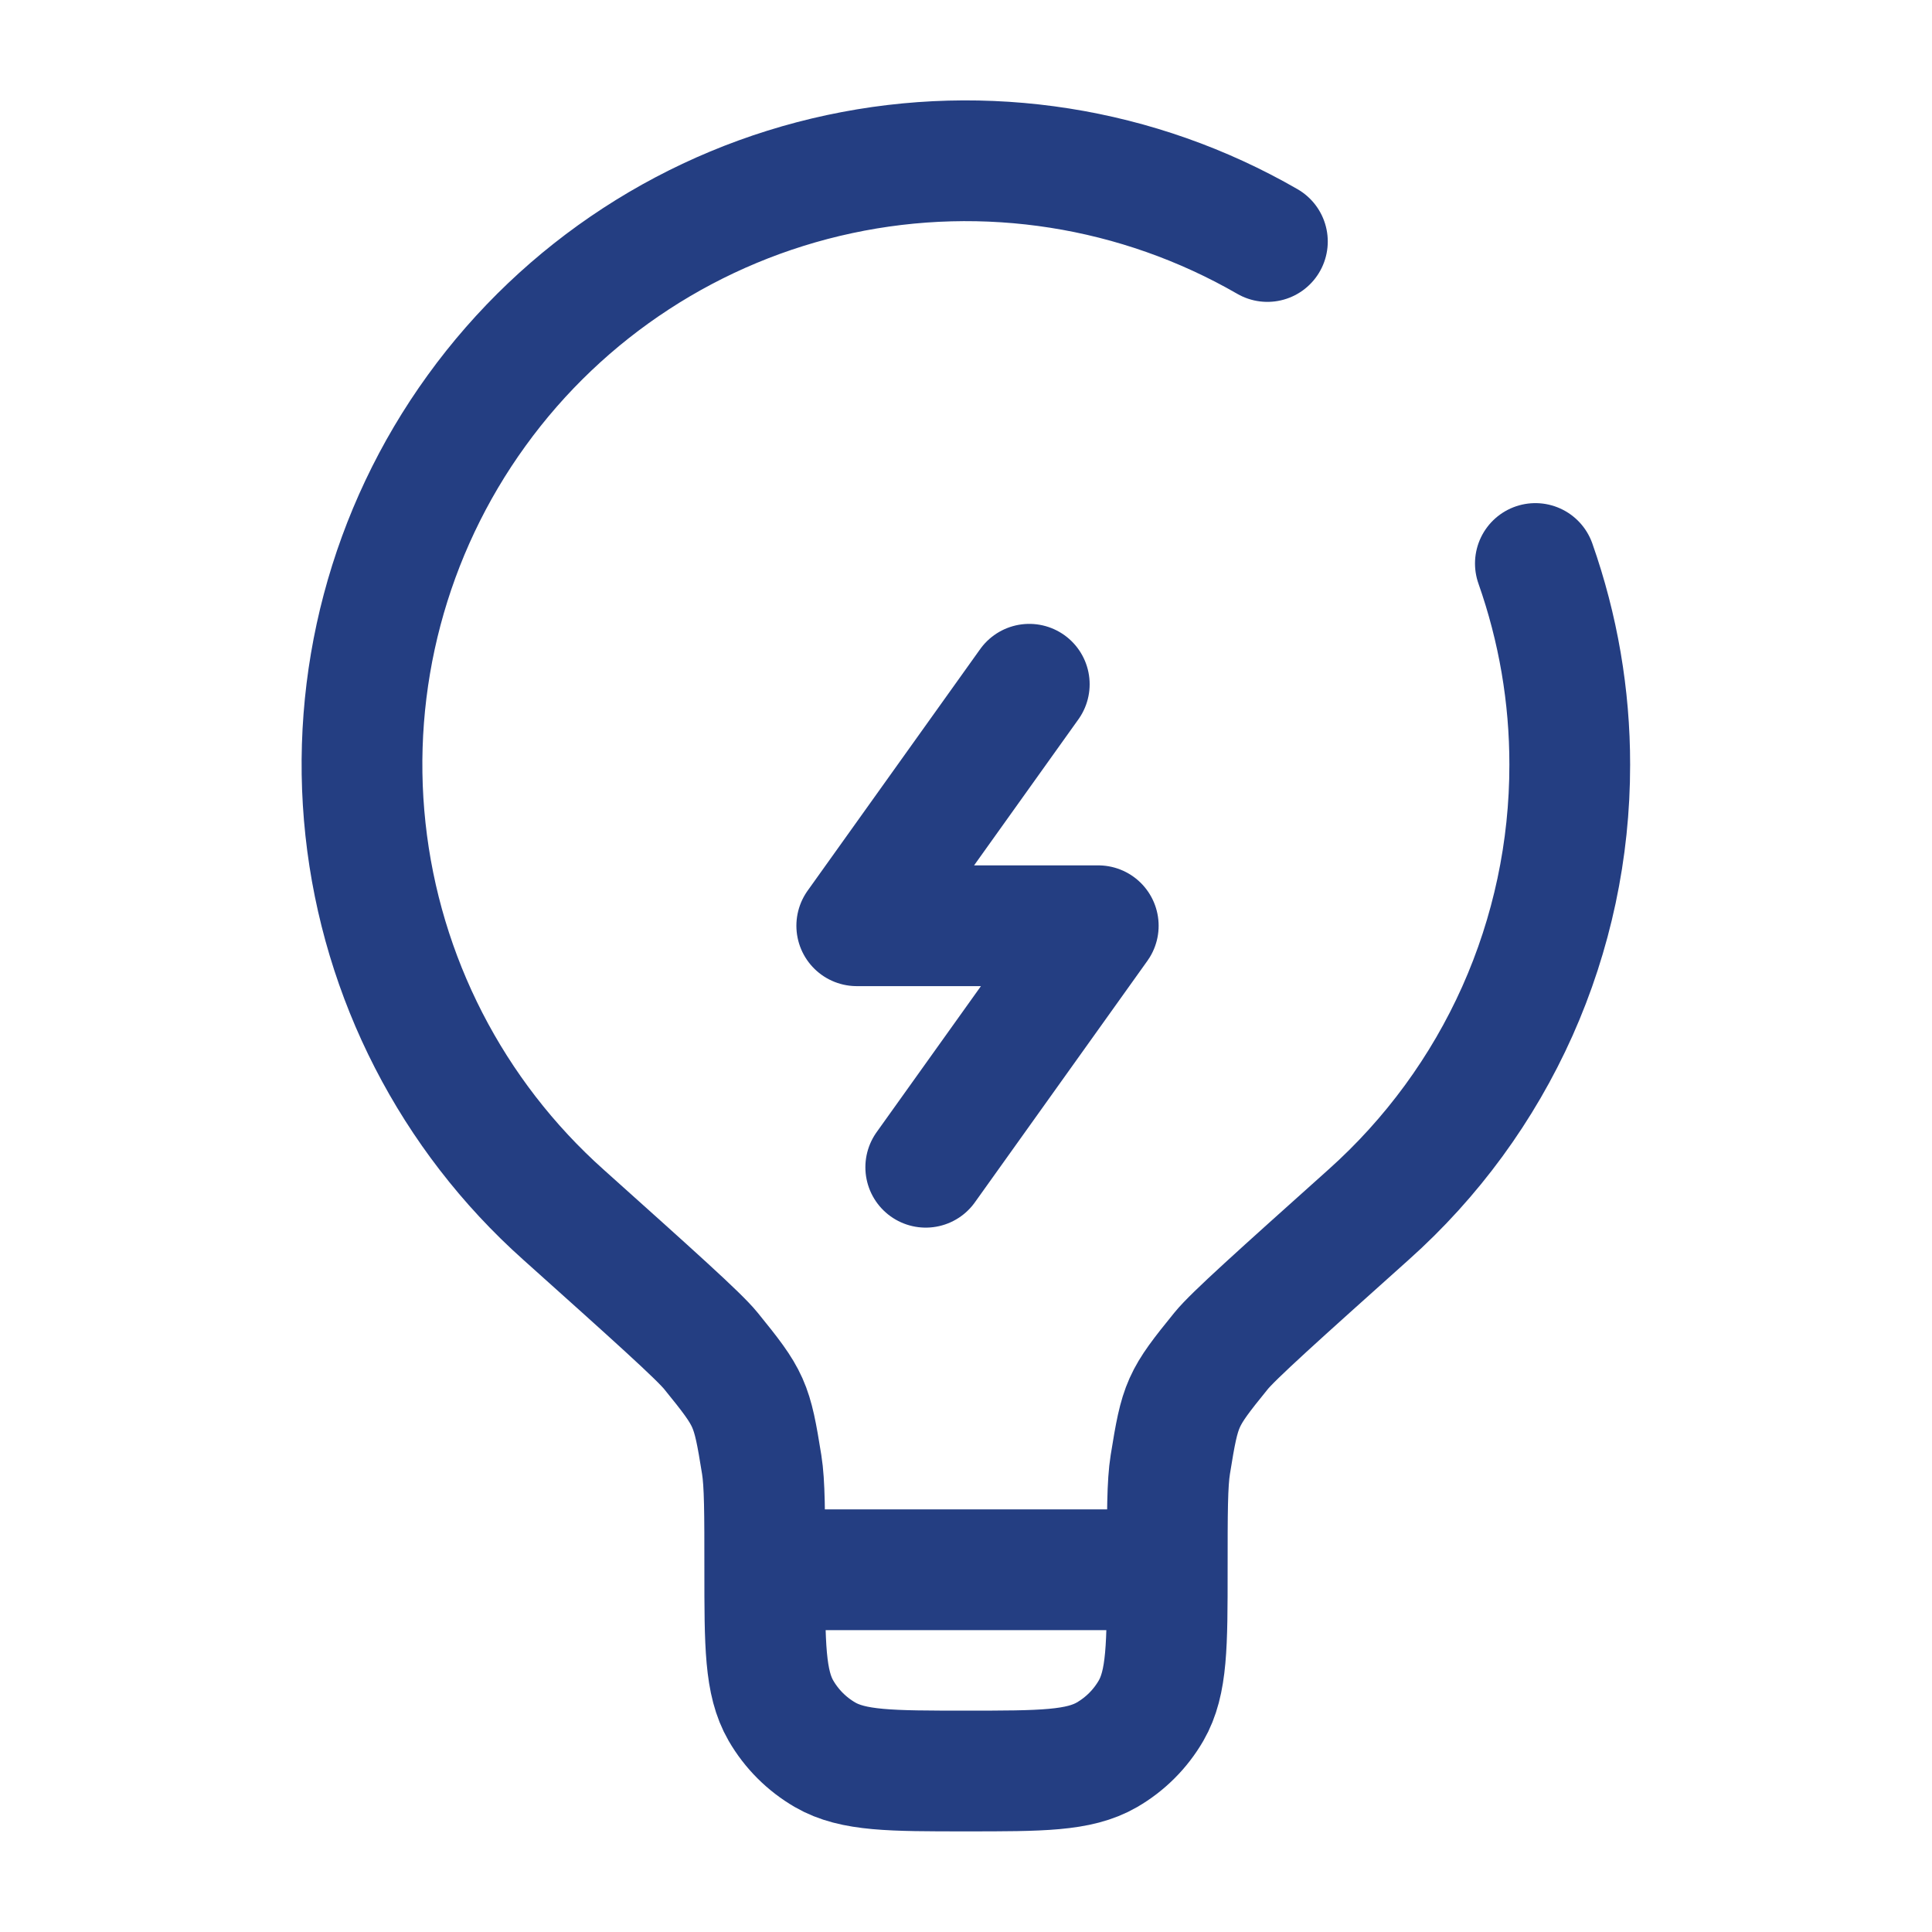
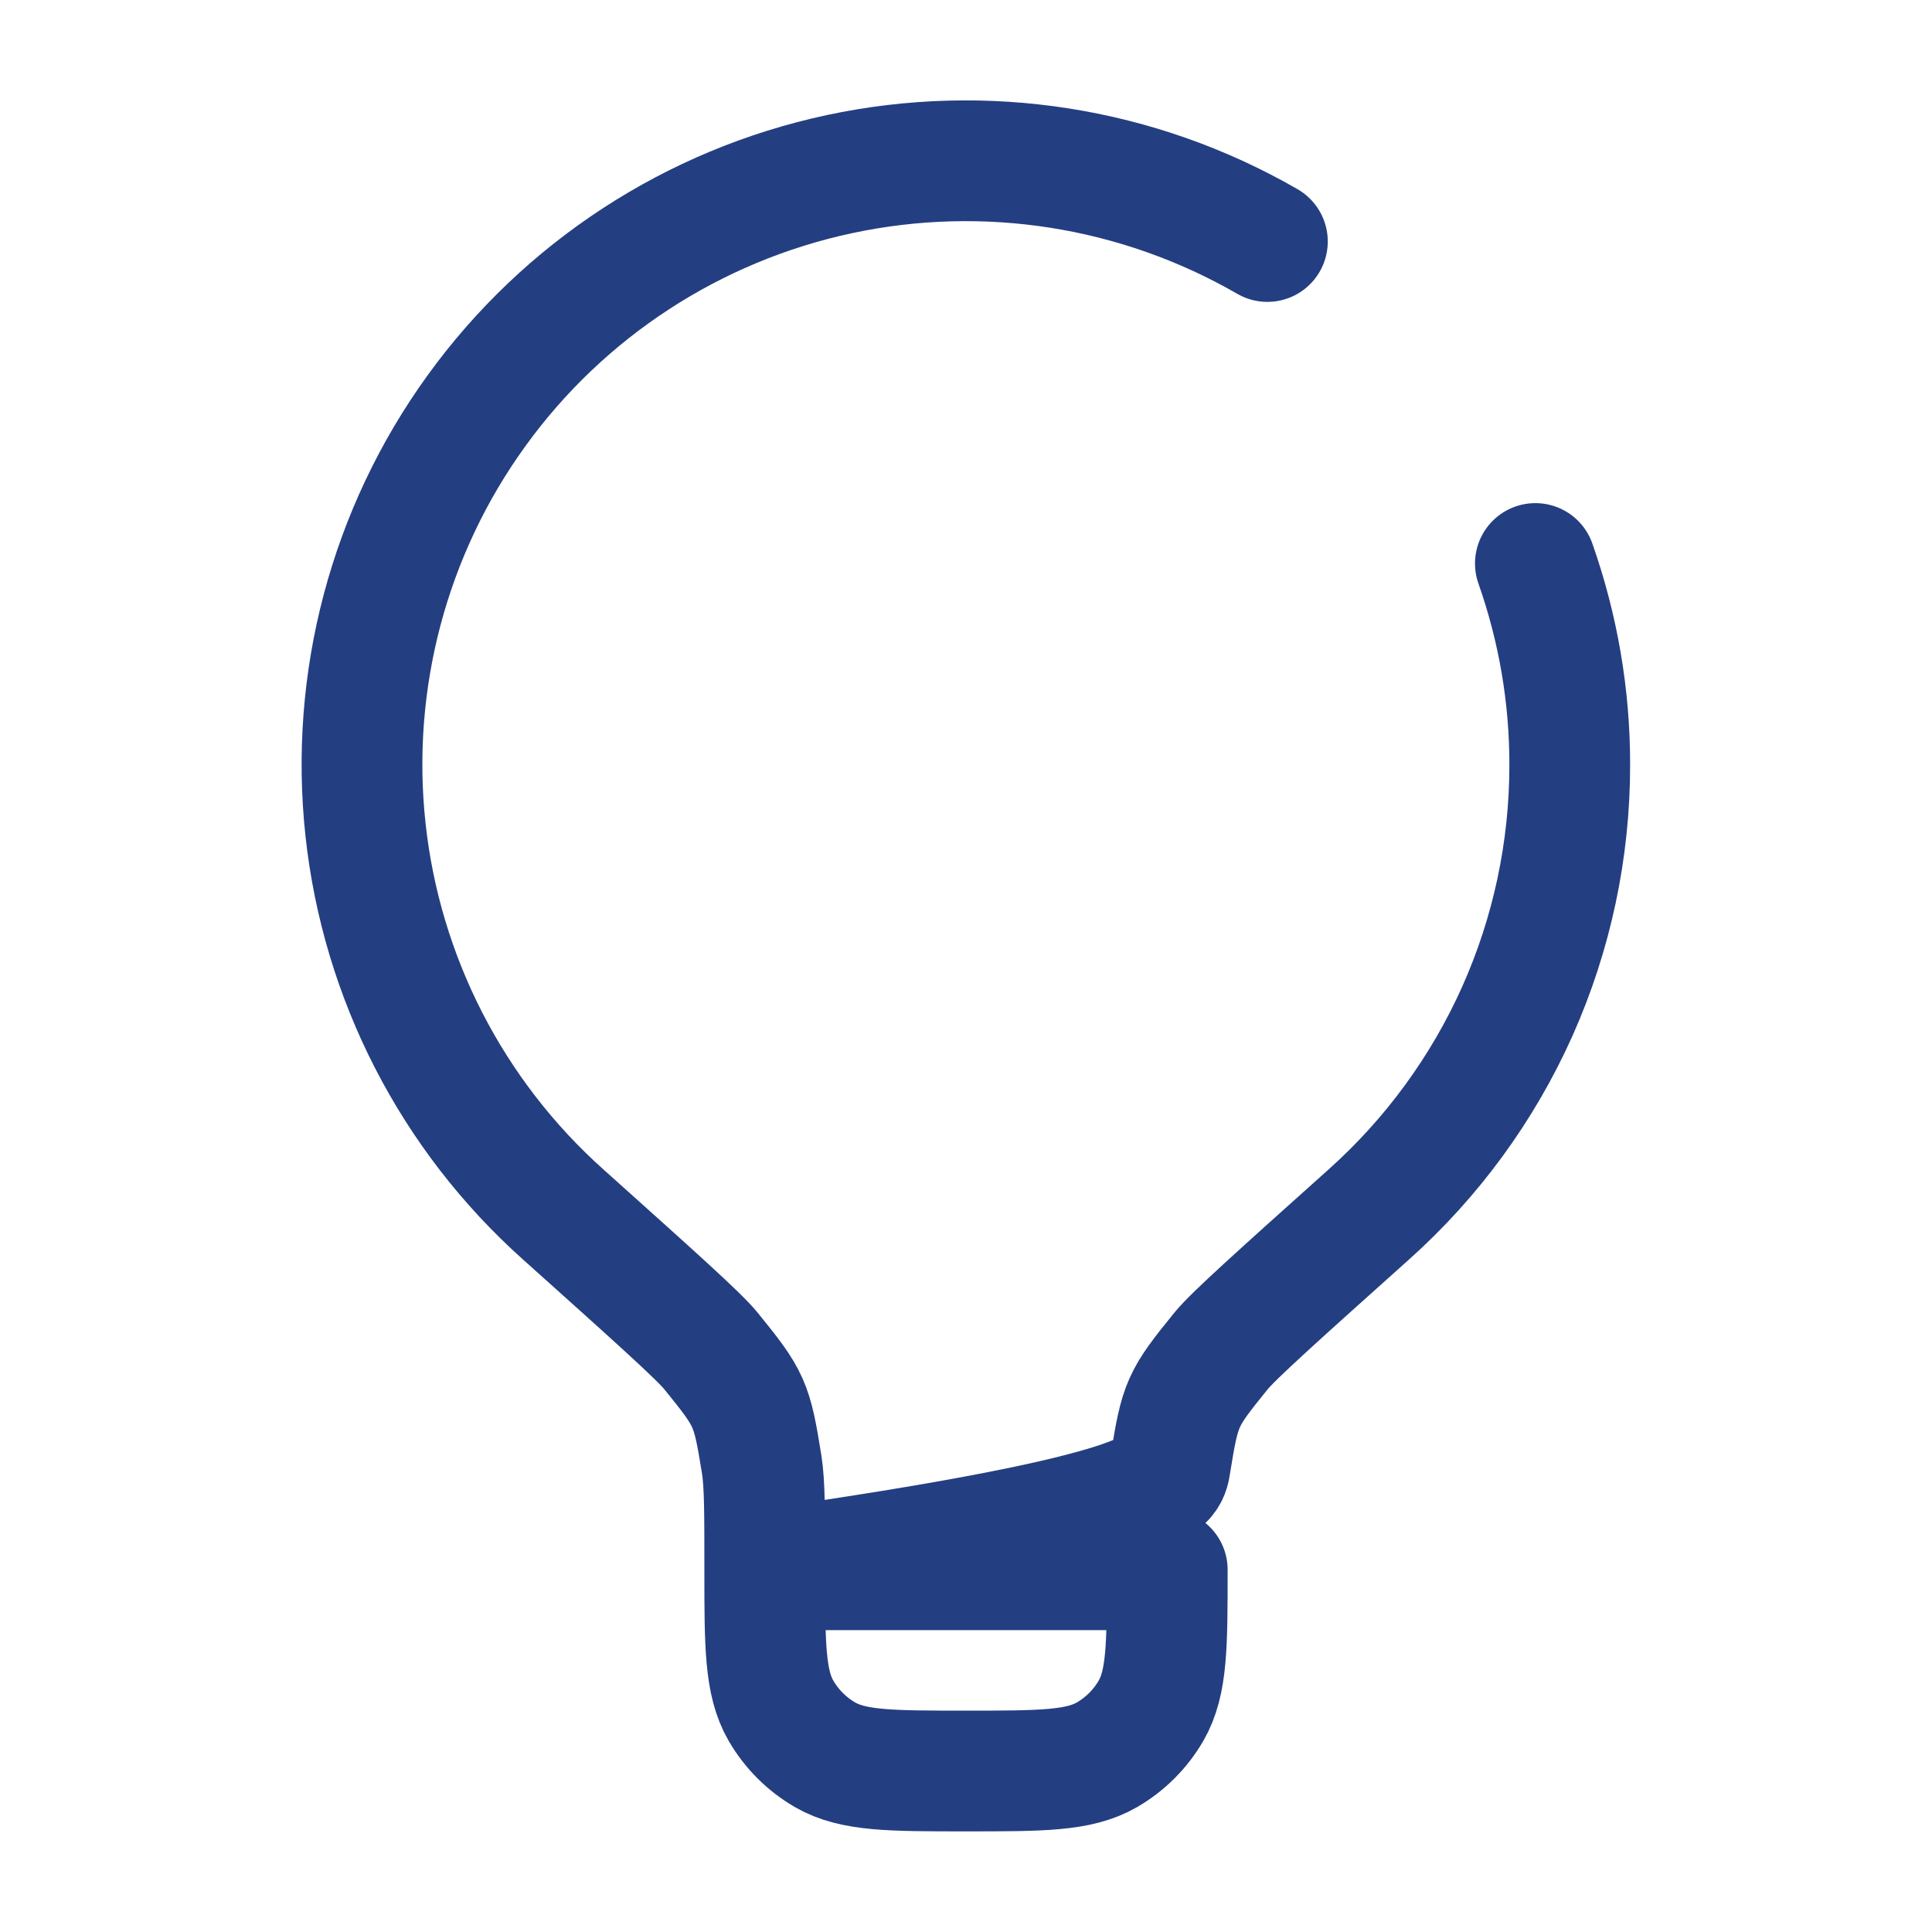
<svg xmlns="http://www.w3.org/2000/svg" width="24" height="24" viewBox="0 0 24 24" fill="none">
-   <path d="M14.5 19.5H9.5M14.5 19.5C14.5 18.787 14.5 18.43 14.538 18.193C14.661 17.43 14.682 17.381 15.169 16.781C15.32 16.595 15.88 16.093 17.001 15.089C17.788 14.386 18.418 13.525 18.849 12.562C19.279 11.599 19.501 10.555 19.5 9.5C19.501 8.648 19.356 7.803 19.073 7M14.5 19.5C14.5 20.435 14.5 20.902 14.299 21.25C14.167 21.478 13.978 21.667 13.75 21.799C13.402 22 12.935 22 12 22C11.065 22 10.598 22 10.25 21.799C10.022 21.667 9.833 21.478 9.701 21.25C9.5 20.902 9.5 20.435 9.5 19.5M9.5 19.5C9.5 18.787 9.5 18.43 9.462 18.193C9.339 17.43 9.318 17.381 8.831 16.781C8.68 16.595 8.119 16.093 6.999 15.089C5.615 13.853 4.739 12.147 4.54 10.302C4.341 8.458 4.832 6.604 5.92 5.101C7.007 3.597 8.614 2.551 10.428 2.163C12.243 1.775 14.137 2.073 15.744 3" stroke="#243E82" stroke-width="1.5" stroke-linecap="round" />
-   <path d="M12.786 8.5L10.643 11.5H13.643L11.5 14.5" stroke="#243E82" stroke-width="1.5" stroke-linecap="round" stroke-linejoin="round" />
+   <path d="M14.5 19.5H9.5C14.5 18.787 14.5 18.43 14.538 18.193C14.661 17.43 14.682 17.381 15.169 16.781C15.32 16.595 15.88 16.093 17.001 15.089C17.788 14.386 18.418 13.525 18.849 12.562C19.279 11.599 19.501 10.555 19.5 9.5C19.501 8.648 19.356 7.803 19.073 7M14.5 19.5C14.5 20.435 14.5 20.902 14.299 21.25C14.167 21.478 13.978 21.667 13.75 21.799C13.402 22 12.935 22 12 22C11.065 22 10.598 22 10.25 21.799C10.022 21.667 9.833 21.478 9.701 21.25C9.5 20.902 9.5 20.435 9.5 19.5M9.5 19.5C9.5 18.787 9.5 18.43 9.462 18.193C9.339 17.43 9.318 17.381 8.831 16.781C8.68 16.595 8.119 16.093 6.999 15.089C5.615 13.853 4.739 12.147 4.54 10.302C4.341 8.458 4.832 6.604 5.92 5.101C7.007 3.597 8.614 2.551 10.428 2.163C12.243 1.775 14.137 2.073 15.744 3" stroke="#243E82" stroke-width="1.5" stroke-linecap="round" />
</svg>